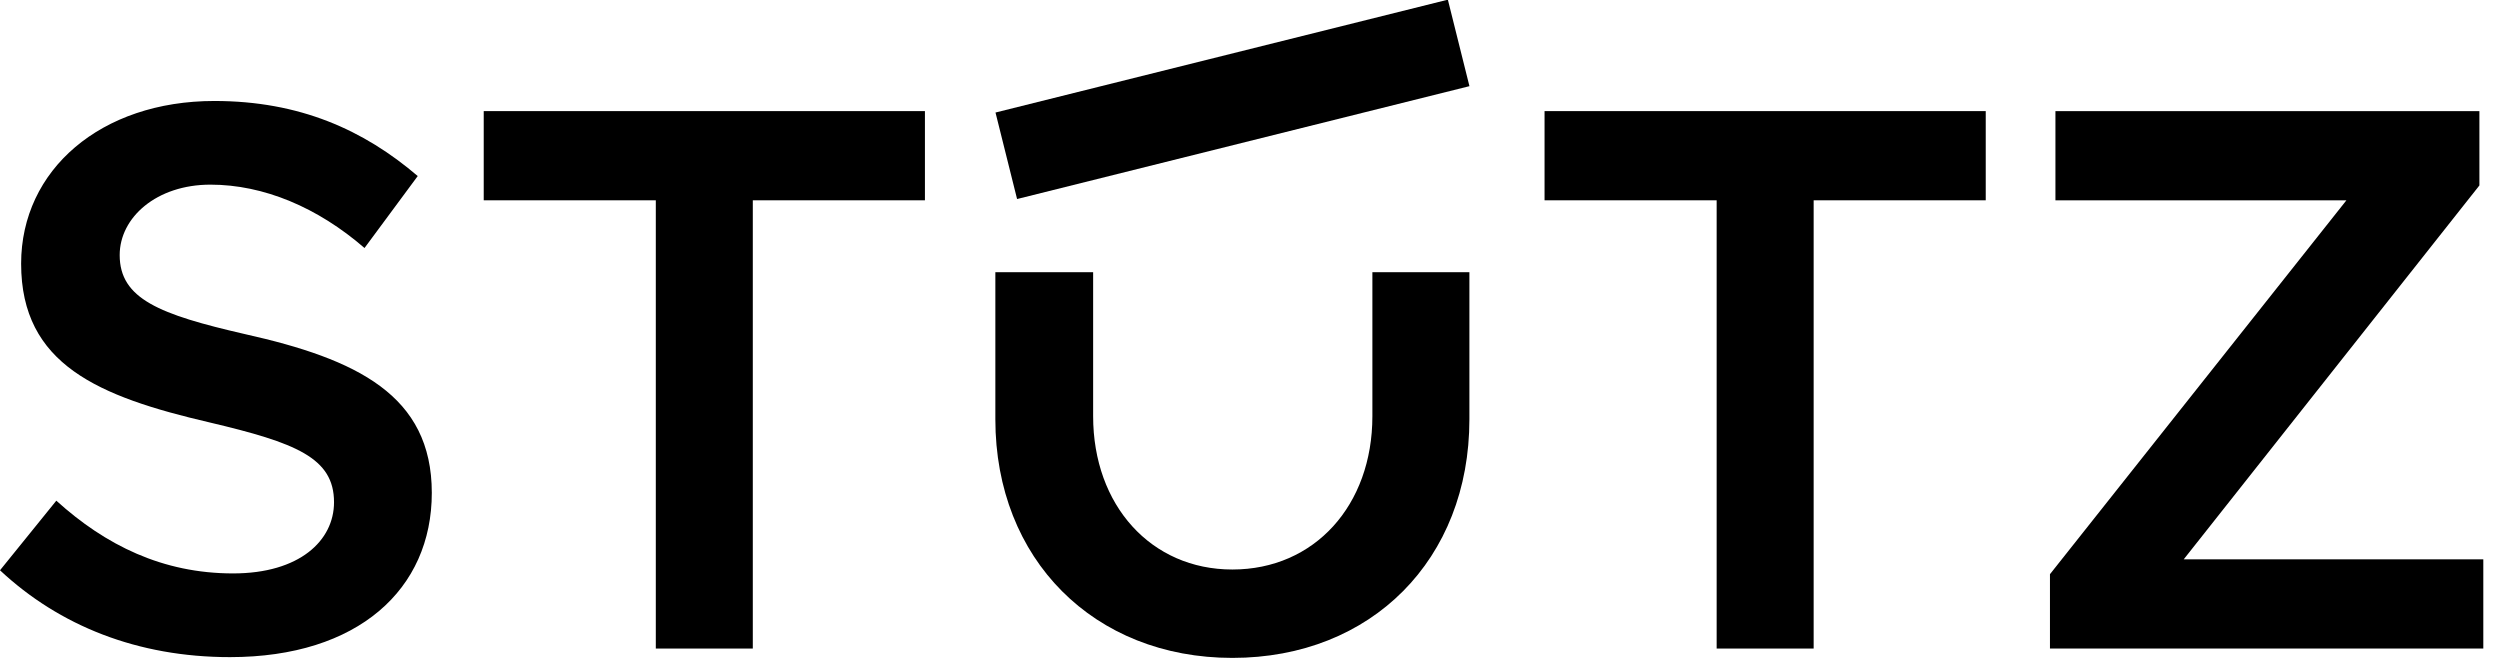
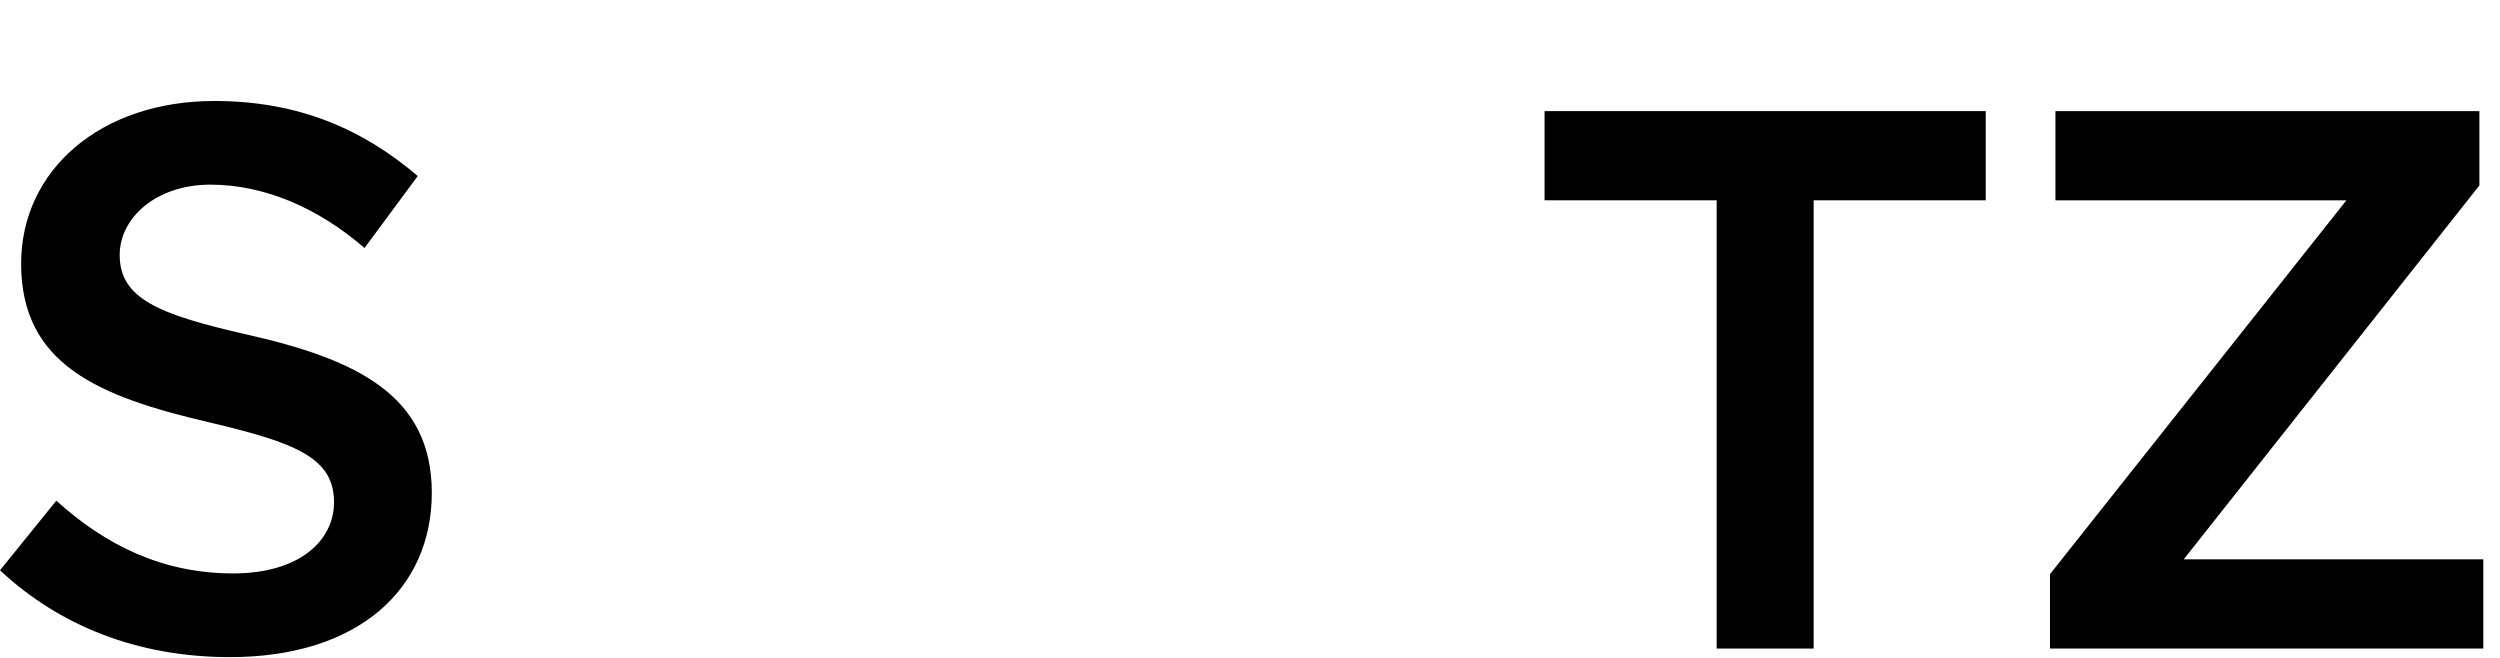
<svg xmlns="http://www.w3.org/2000/svg" version="1.1" id="Ebene_1" x="0px" y="0px" width="133px" height="35px" viewBox="0 0 133 35" enable-background="new 0 0 133 35" xml:space="preserve">
  <g>
-     <polygon points="34.889,34.503 40.049,34.503 40.049,10.656 49.206,10.656 49.206,5.911 25.734,5.911 25.734,10.656 34.889,10.656     " />
    <polygon points="91.326,34.503 96.486,34.503 96.486,10.656 105.641,10.656 105.641,5.911 82.17,5.911 82.17,10.656 91.326,10.656     " />
    <polygon points="109.058,34.503 132.112,34.503 132.112,29.756 116.174,29.756 131.904,9.866 131.904,5.911 109.349,5.911    109.349,10.656 124.83,10.656 109.058,30.547  " />
    <g>
-       <path d="M65.562,35c7.408,0,12.61-5.244,12.61-12.692v-7.826h-5.161v7.66c0,4.742-3.079,8.156-7.449,8.156    c-4.327,0-7.407-3.414-7.407-8.156v-7.66h-5.202v7.826C52.954,29.756,58.197,35,65.562,35" />
-     </g>
-     <rect x="63.192" y="-7.102" transform="matrix(0.242 0.97 -0.97 0.242 54.845 -59.595)" width="4.744" height="24.81" />
+       </g>
    <g>
      <path d="M12.235,34.959c6.825,0,10.737-3.62,10.737-8.739c0-5.202-3.995-7.116-9.947-8.447c-4.536-1.042-6.658-1.874-6.658-4.204    c0-1.997,1.956-3.746,4.828-3.746c2.829,0,5.701,1.208,8.197,3.371l2.831-3.828c-2.872-2.455-6.285-3.994-10.82-3.994    c-6.035,0-10.279,3.662-10.279,8.654c0,5.369,4.12,7.074,10.029,8.448c4.577,1.082,6.617,1.874,6.617,4.244    c0,2.04-1.832,3.788-5.369,3.788c-3.745,0-6.783-1.498-9.405-3.87L0,30.339C3.163,33.294,7.324,34.959,12.235,34.959" />
    </g>
  </g>
</svg>